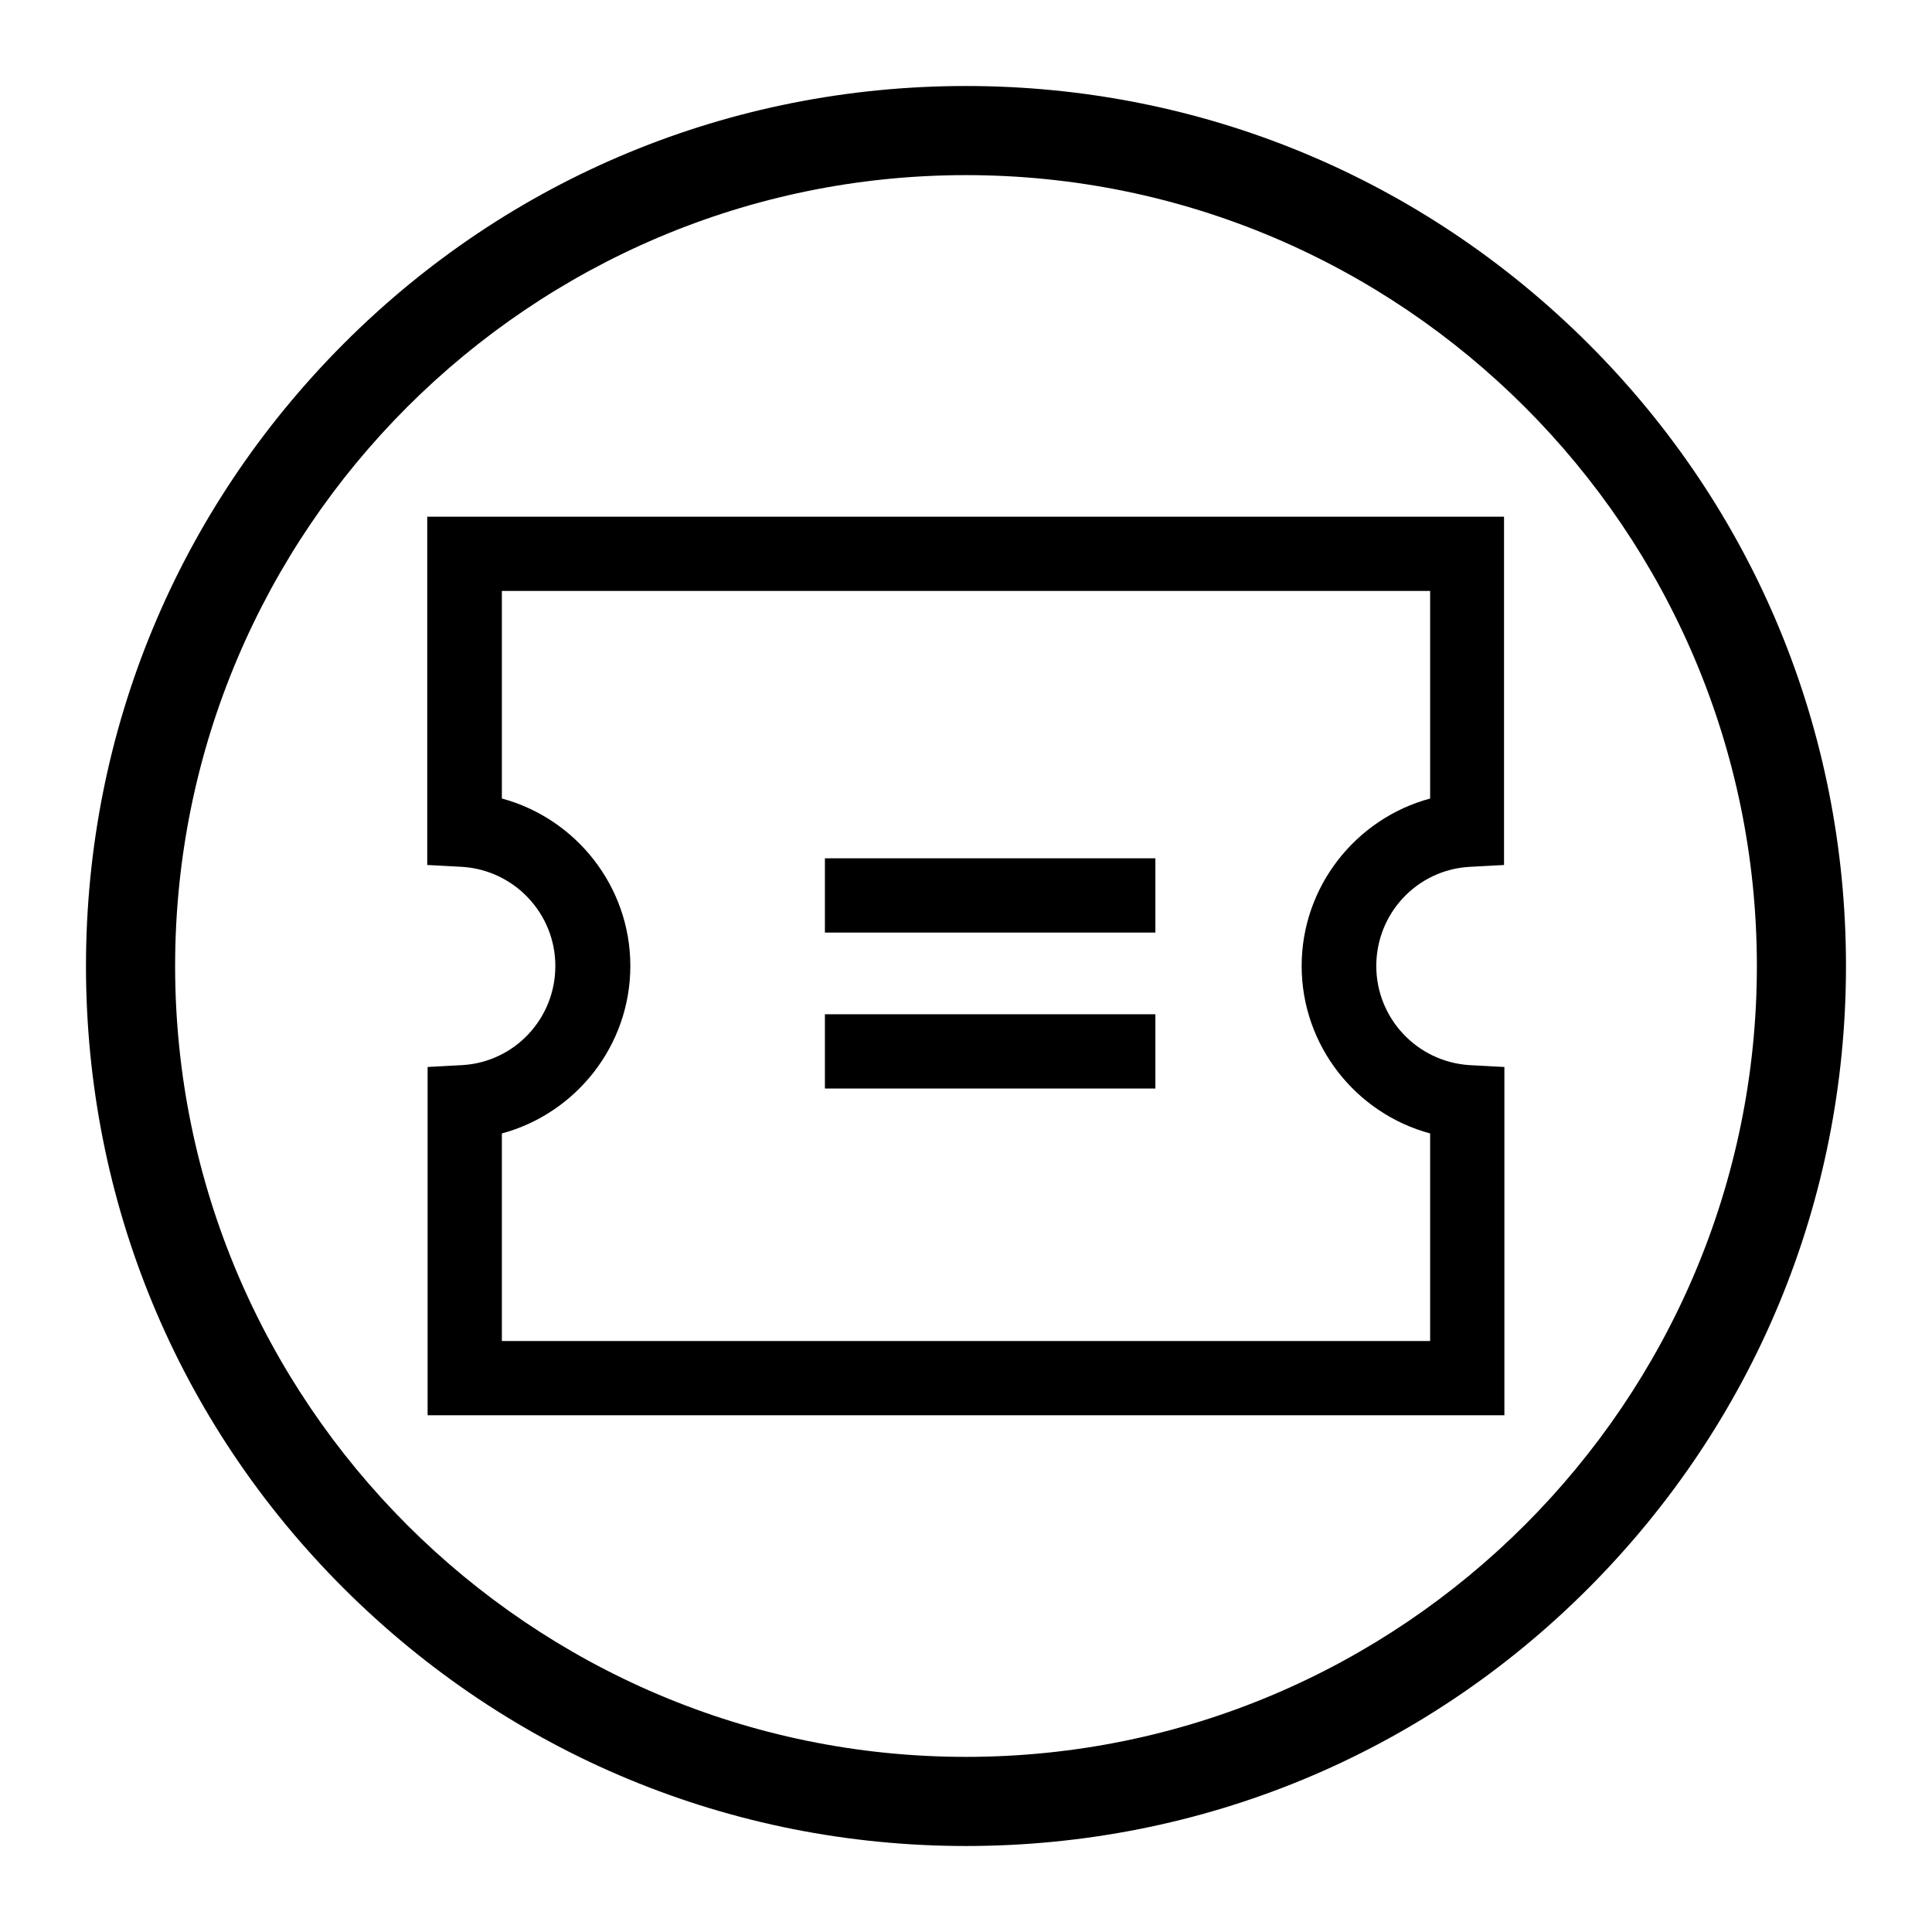
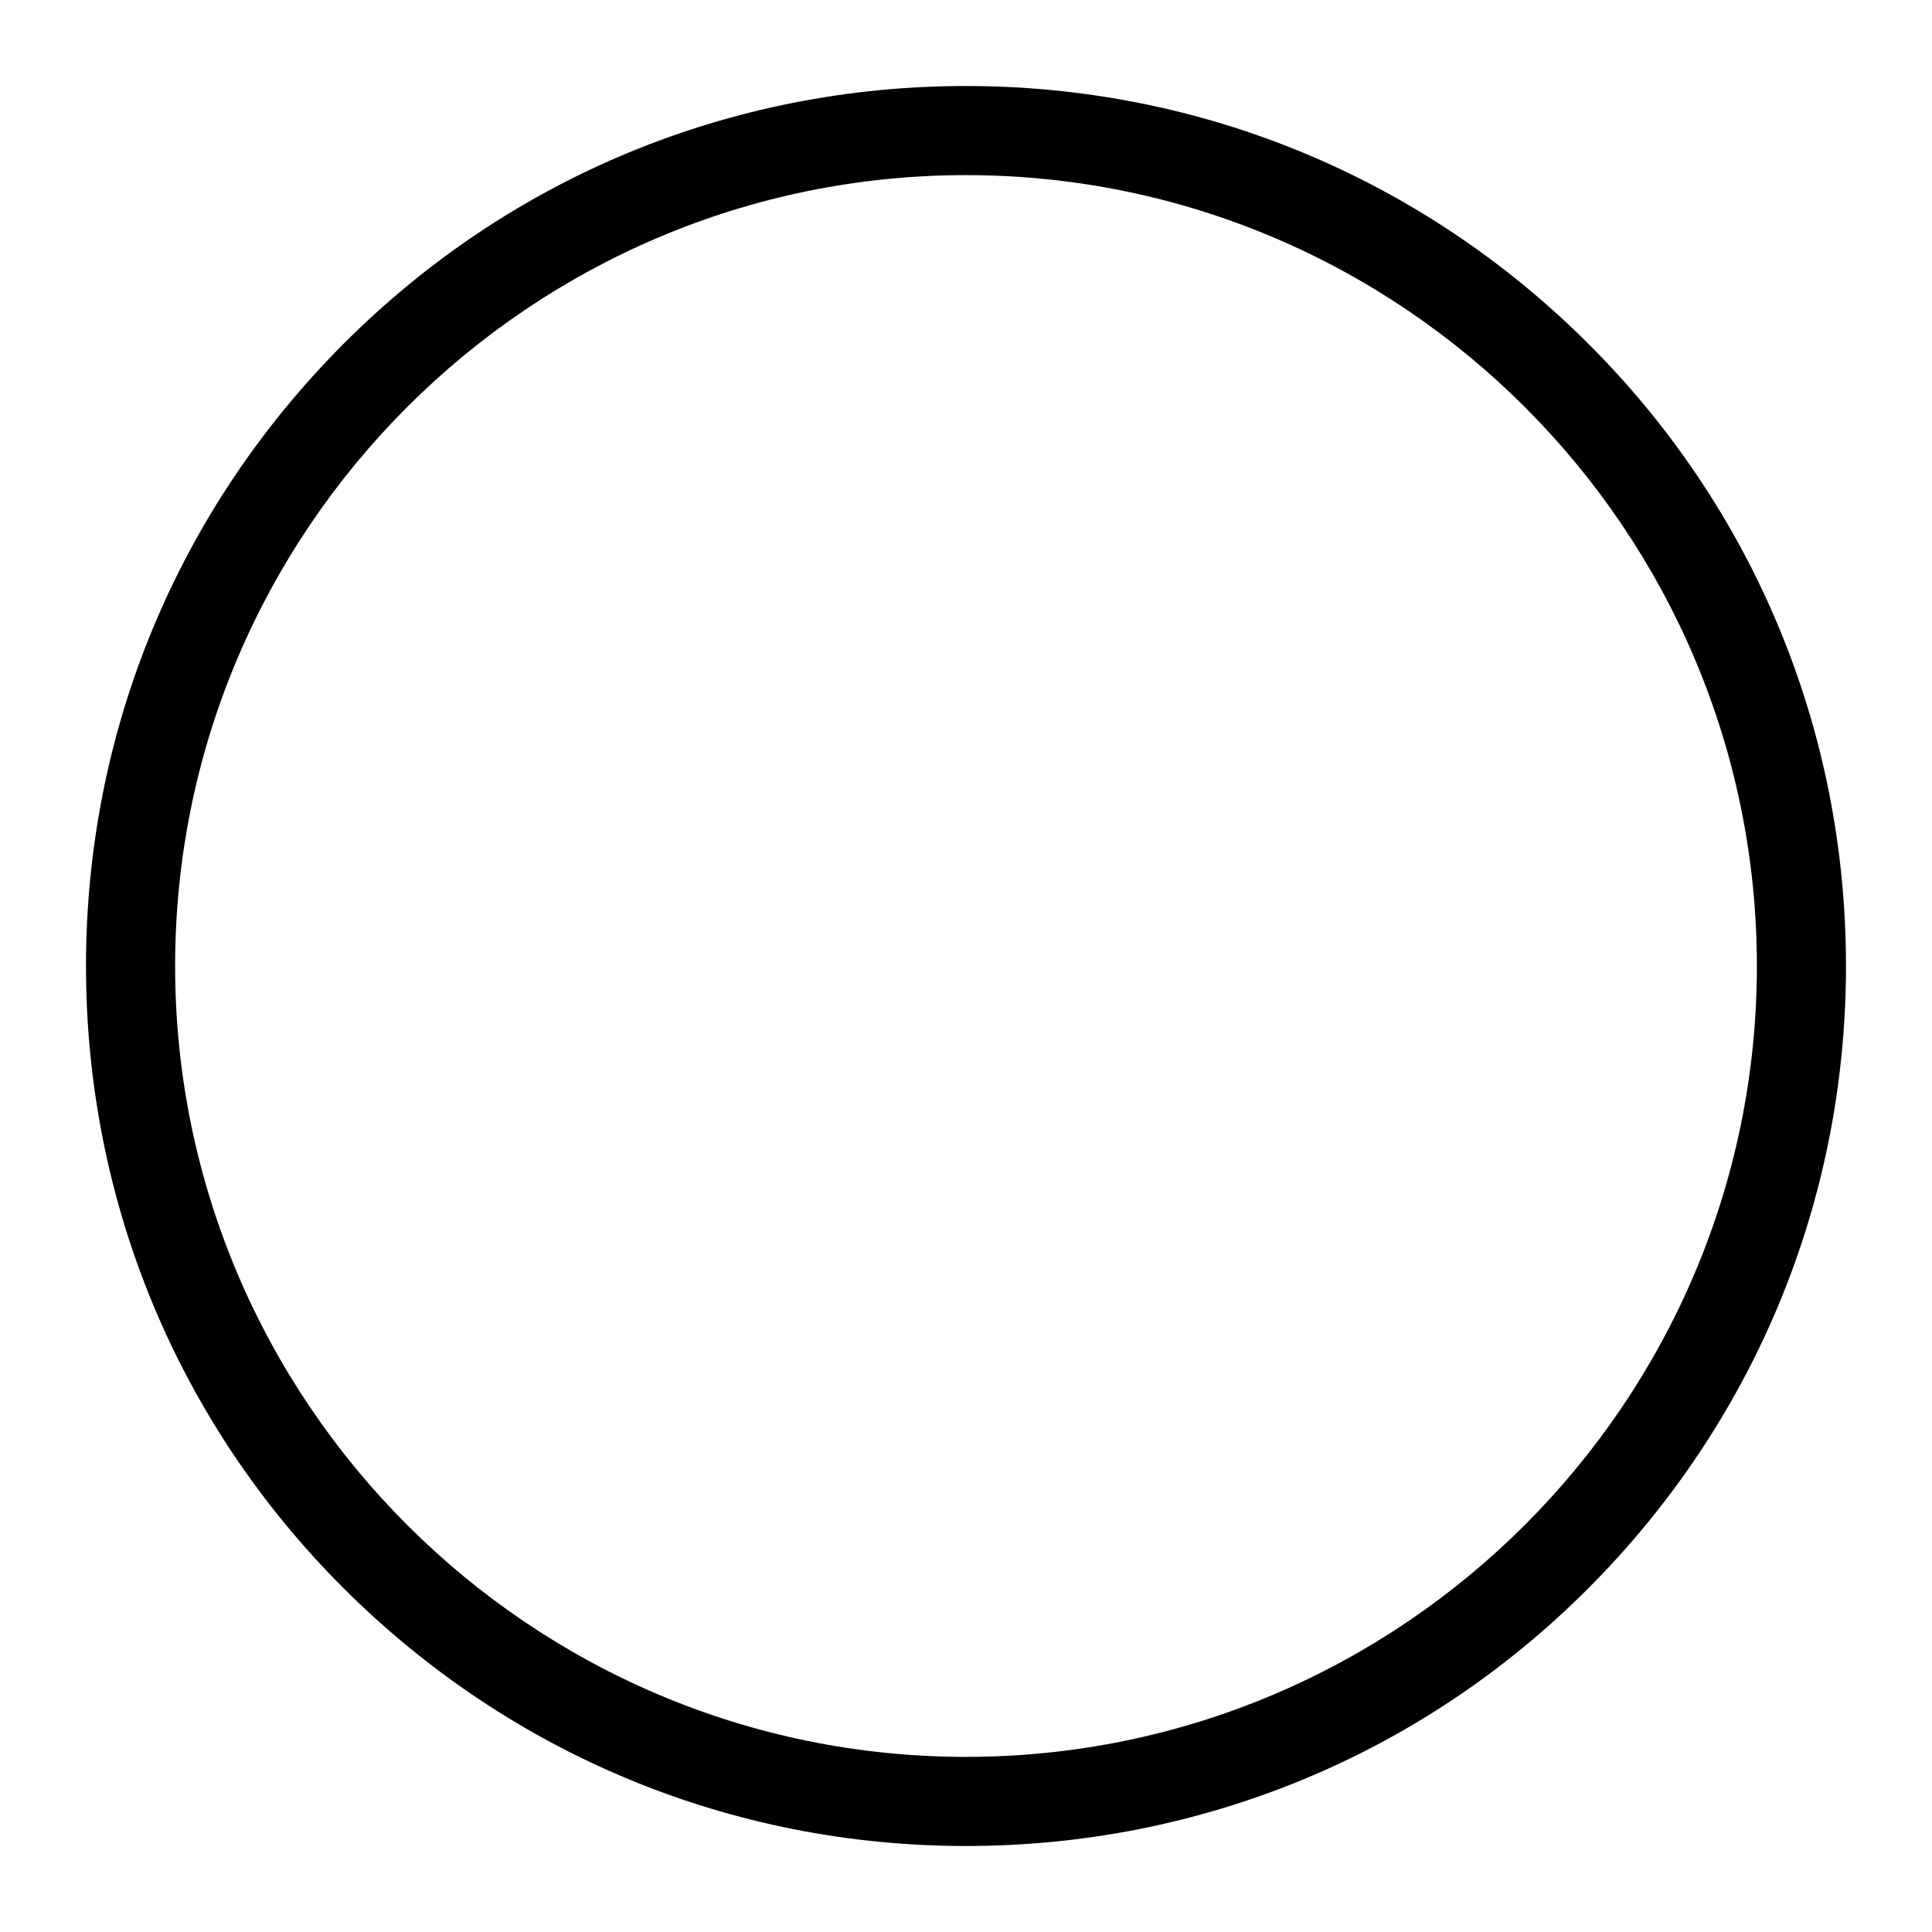
<svg xmlns="http://www.w3.org/2000/svg" fill="#000000" width="800px" height="800px" version="1.1" viewBox="144 144 512 512">
  <g>
    <path d="m400 633.21c-62.289 0-120.84-24.305-164.92-68.289-44.086-43.984-68.293-102.63-68.293-164.92 0-62.289 24.305-120.84 68.289-164.92 43.988-44.082 102.63-68.289 164.92-68.289s120.84 24.305 164.92 68.289c44.082 43.988 68.289 102.63 68.289 164.92s-24.305 120.84-68.289 164.92-102.63 68.289-164.92 68.289zm0-442.8c-115.52 0-209.59 94.07-209.59 209.59s94.07 209.59 209.59 209.59 209.59-94.07 209.59-209.59c-0.004-115.52-94.074-209.59-209.59-209.59z" />
-     <path d="m542.68 519.06h-285.36v-92.301l9.152-0.492c13.875-0.789 24.699-12.301 24.699-26.273 0-13.875-10.824-25.387-24.699-26.273l-9.25-0.492v-92.297h285.36v92.301l-9.152 0.492c-13.875 0.789-24.699 12.301-24.699 26.273 0 13.875 10.824 25.387 24.699 26.273l9.25 0.492zm-265.68-19.68h246v-55.004c-19.68-5.312-34.047-23.32-34.047-44.379s14.367-39.066 34.047-44.379v-55.008h-246v55.004c19.68 5.312 34.047 23.32 34.047 44.379-0.004 21.059-14.367 39.066-34.047 44.383z" />
-     <path d="m362.61 371.46h87.578v19.68h-87.578z" />
-     <path d="m362.61 412.79h87.578v19.68h-87.578z" />
  </g>
</svg>